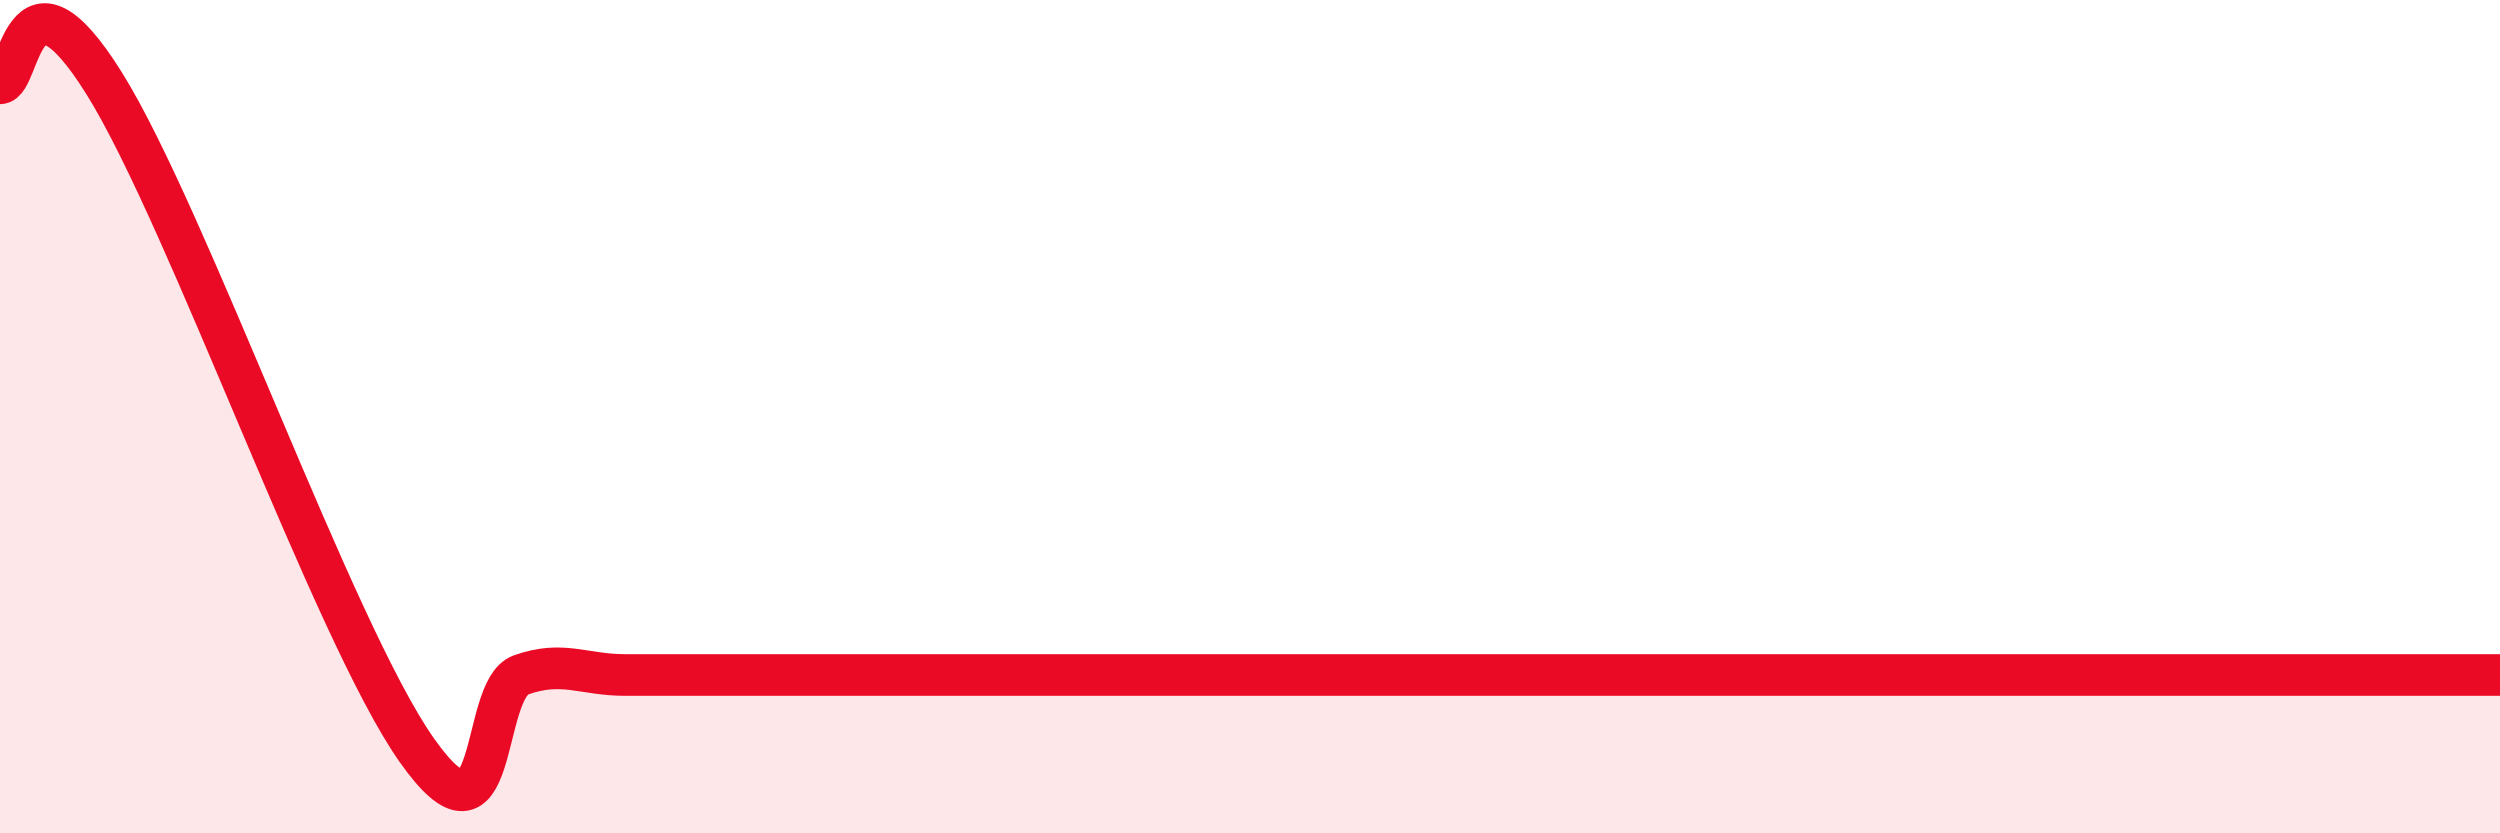
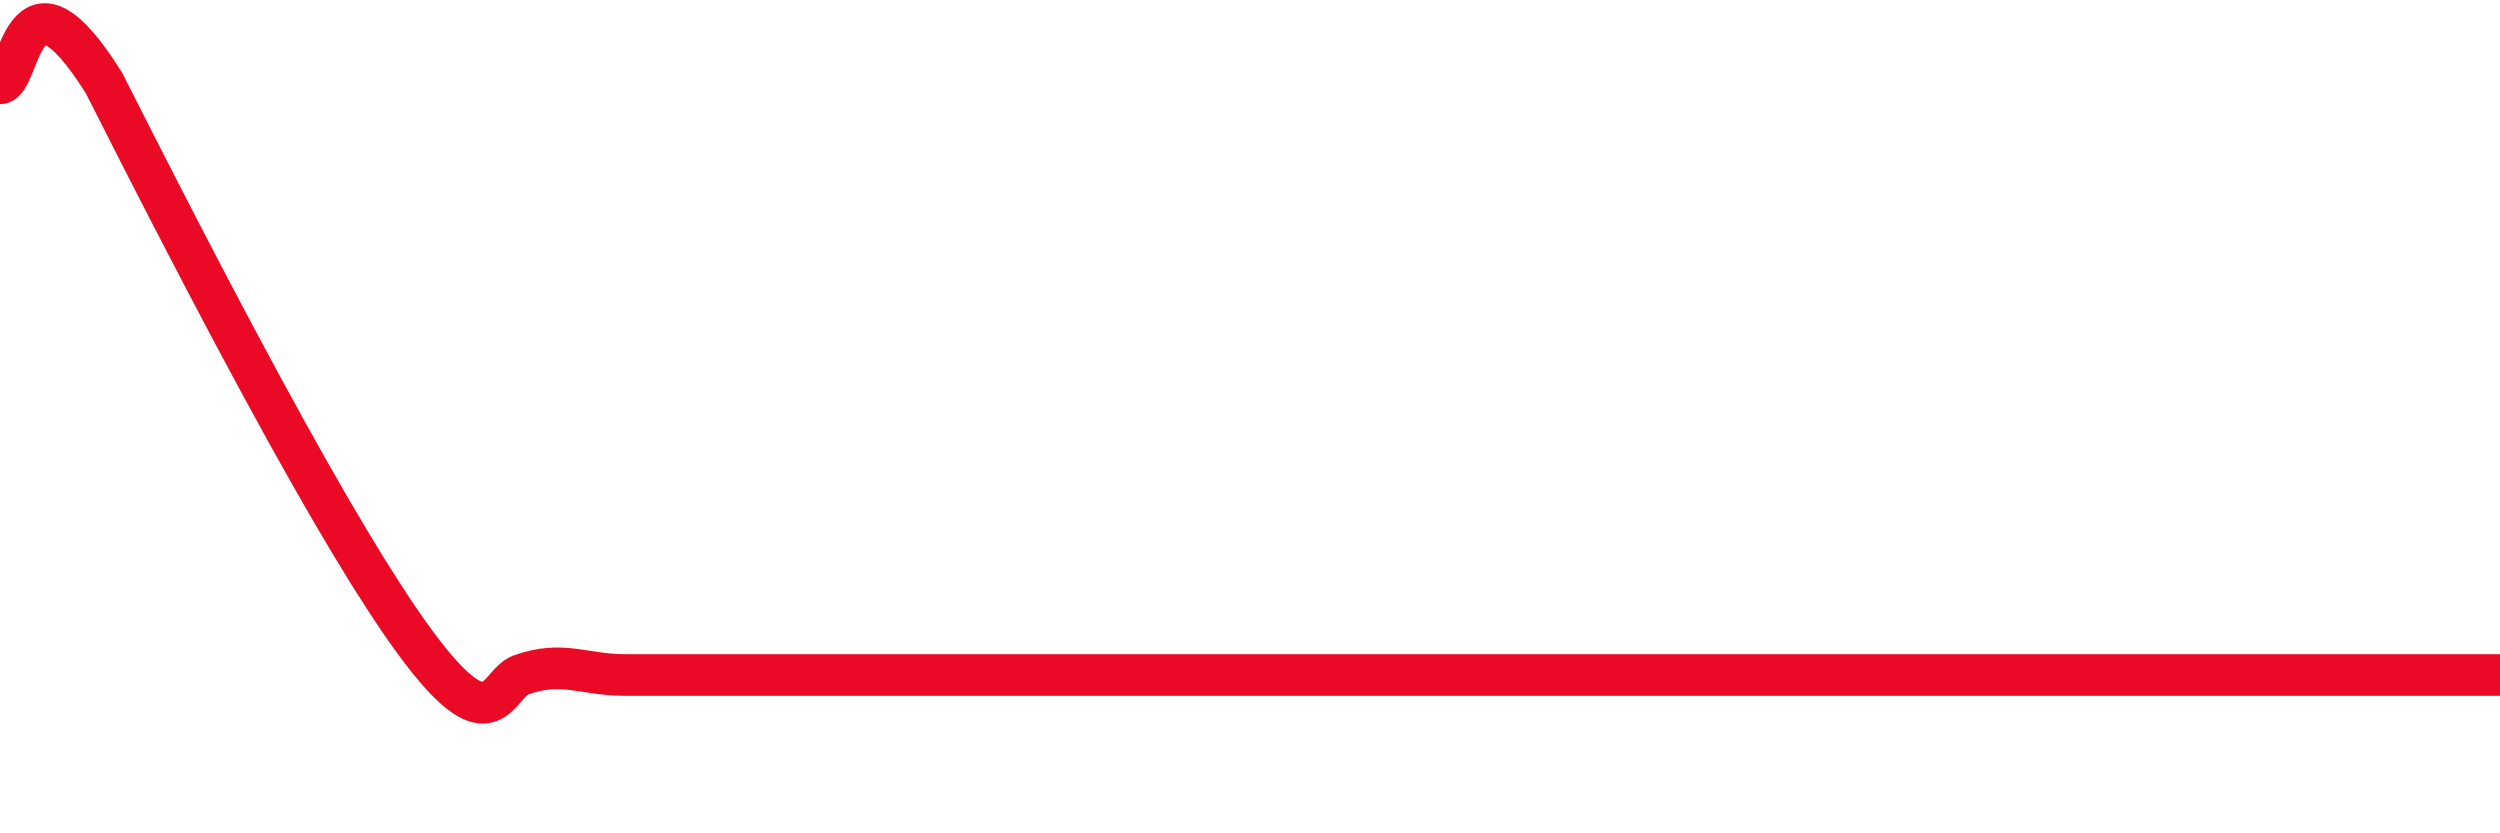
<svg xmlns="http://www.w3.org/2000/svg" width="60" height="20" viewBox="0 0 60 20">
-   <path d="M 0,2 C 0.5,2 0.5,-1.2 2.5,2 C 4.5,5.2 8,15.16 10,18 C 12,20.84 11.5,16.56 12.5,16.2 C 13.5,15.84 14,16.2 15,16.2 C 16,16.2 16.5,16.2 17.5,16.2 C 18.5,16.2 19,16.2 20,16.2 C 21,16.2 21.5,16.2 22.5,16.2 C 23.5,16.2 24,16.2 25,16.2 C 26,16.2 26.5,16.2 27.5,16.2 C 28.5,16.2 29,16.2 30,16.2 C 31,16.2 31.5,16.2 32.5,16.2 C 33.5,16.2 34,16.2 35,16.2 C 36,16.2 36.5,16.2 37.5,16.2 C 38.5,16.2 39,16.2 40,16.2 C 41,16.2 41.5,16.2 42.5,16.2 C 43.5,16.2 44,16.2 45,16.2 C 46,16.2 46.5,16.2 47.5,16.2 C 48.5,16.2 49,16.2 50,16.2 C 51,16.2 51.5,16.2 52.5,16.2 C 53.5,16.2 53.5,16.2 55,16.2 C 56.5,16.2 59,16.2 60,16.2L60 20L0 20Z" fill="#EB0A25" opacity="0.1" stroke-linecap="round" stroke-linejoin="round" />
-   <path d="M 0,2 C 0.5,2 0.5,-1.2 2.5,2 C 4.5,5.2 8,15.16 10,18 C 12,20.84 11.5,16.56 12.5,16.2 C 13.5,15.84 14,16.2 15,16.2 C 16,16.2 16.5,16.2 17.5,16.2 C 18.5,16.2 19,16.2 20,16.2 C 21,16.2 21.5,16.2 22.5,16.2 C 23.5,16.2 24,16.2 25,16.2 C 26,16.2 26.5,16.2 27.5,16.2 C 28.5,16.2 29,16.2 30,16.2 C 31,16.2 31.5,16.2 32.5,16.2 C 33.5,16.2 34,16.2 35,16.2 C 36,16.2 36.5,16.2 37.5,16.2 C 38.5,16.2 39,16.2 40,16.2 C 41,16.2 41.5,16.2 42.5,16.2 C 43.5,16.2 44,16.2 45,16.2 C 46,16.2 46.5,16.2 47.5,16.2 C 48.5,16.2 49,16.2 50,16.2 C 51,16.2 51.5,16.2 52.5,16.2 C 53.5,16.2 53.5,16.2 55,16.2 C 56.5,16.2 59,16.2 60,16.2" stroke="#EB0A25" stroke-width="1" fill="none" stroke-linecap="round" stroke-linejoin="round" />
+   <path d="M 0,2 C 0.5,2 0.5,-1.2 2.5,2 C 12,20.84 11.5,16.56 12.5,16.2 C 13.5,15.84 14,16.2 15,16.2 C 16,16.2 16.5,16.2 17.5,16.2 C 18.5,16.2 19,16.2 20,16.2 C 21,16.2 21.5,16.2 22.5,16.2 C 23.5,16.2 24,16.2 25,16.2 C 26,16.2 26.5,16.2 27.5,16.2 C 28.5,16.2 29,16.2 30,16.2 C 31,16.2 31.5,16.2 32.5,16.2 C 33.5,16.2 34,16.2 35,16.2 C 36,16.2 36.5,16.2 37.5,16.2 C 38.5,16.2 39,16.2 40,16.2 C 41,16.2 41.5,16.2 42.5,16.2 C 43.5,16.2 44,16.2 45,16.2 C 46,16.2 46.5,16.2 47.5,16.2 C 48.5,16.2 49,16.2 50,16.2 C 51,16.2 51.5,16.2 52.5,16.2 C 53.5,16.2 53.5,16.2 55,16.2 C 56.5,16.2 59,16.2 60,16.2" stroke="#EB0A25" stroke-width="1" fill="none" stroke-linecap="round" stroke-linejoin="round" />
</svg>